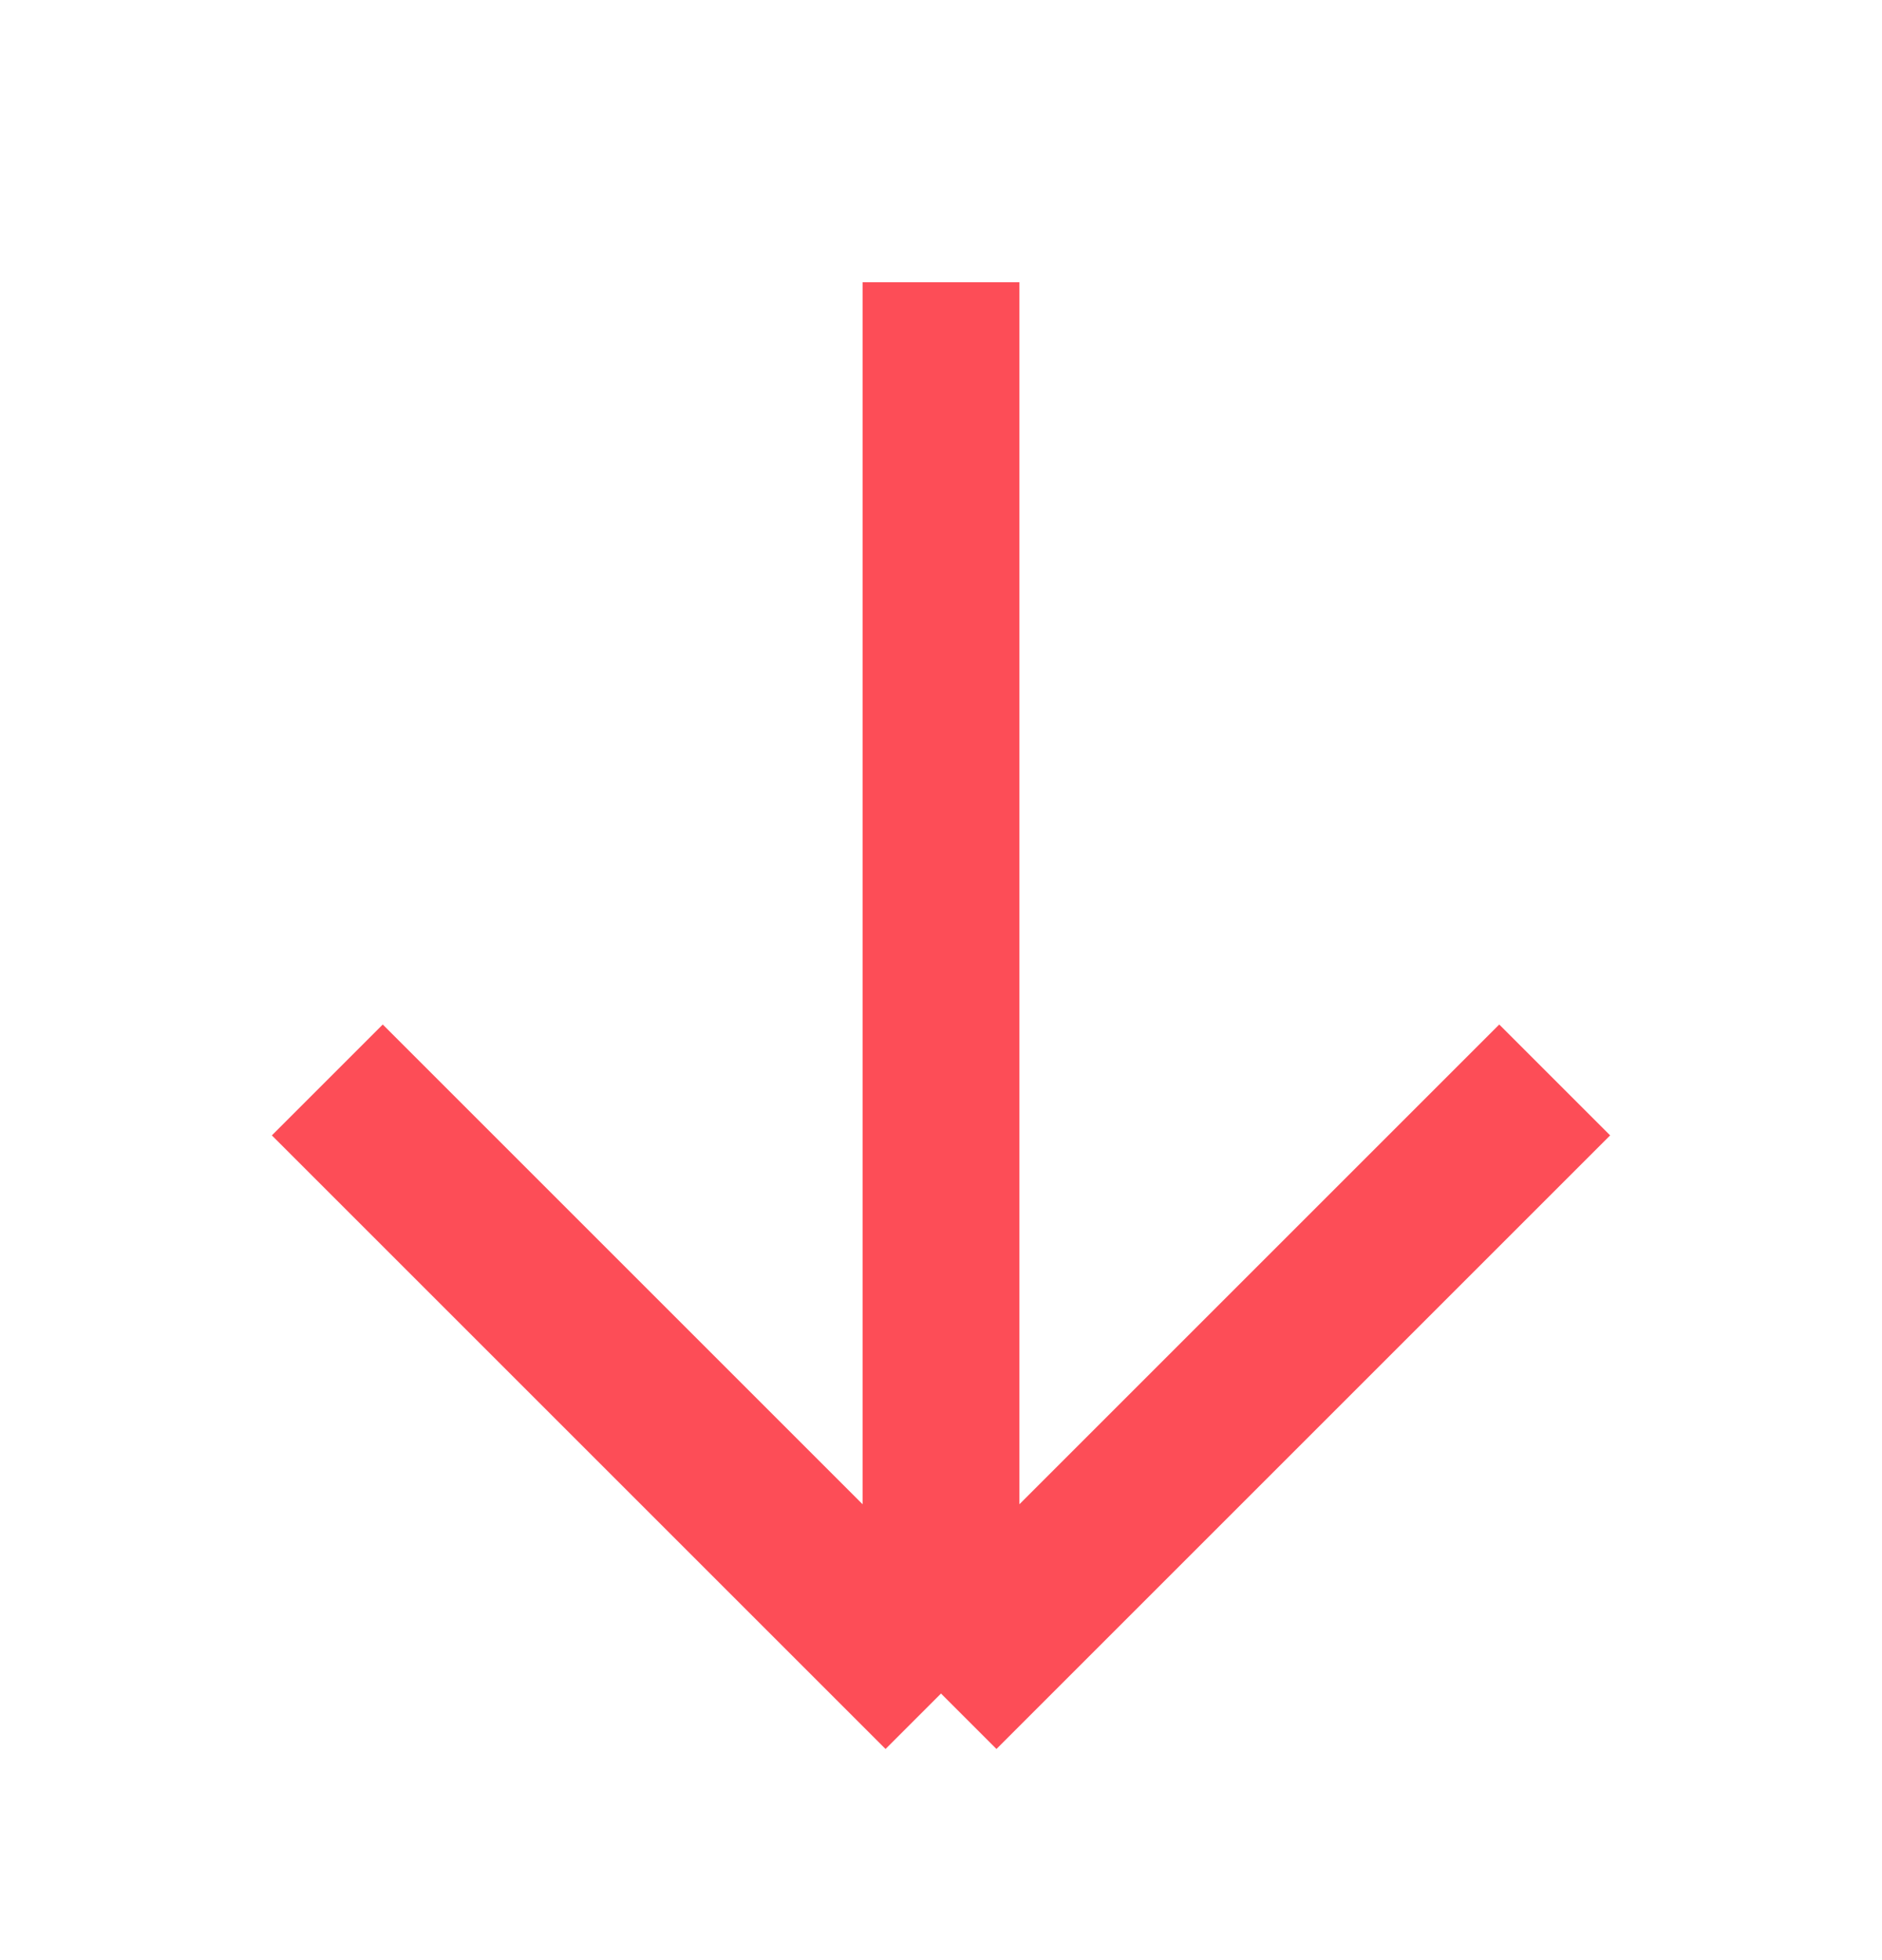
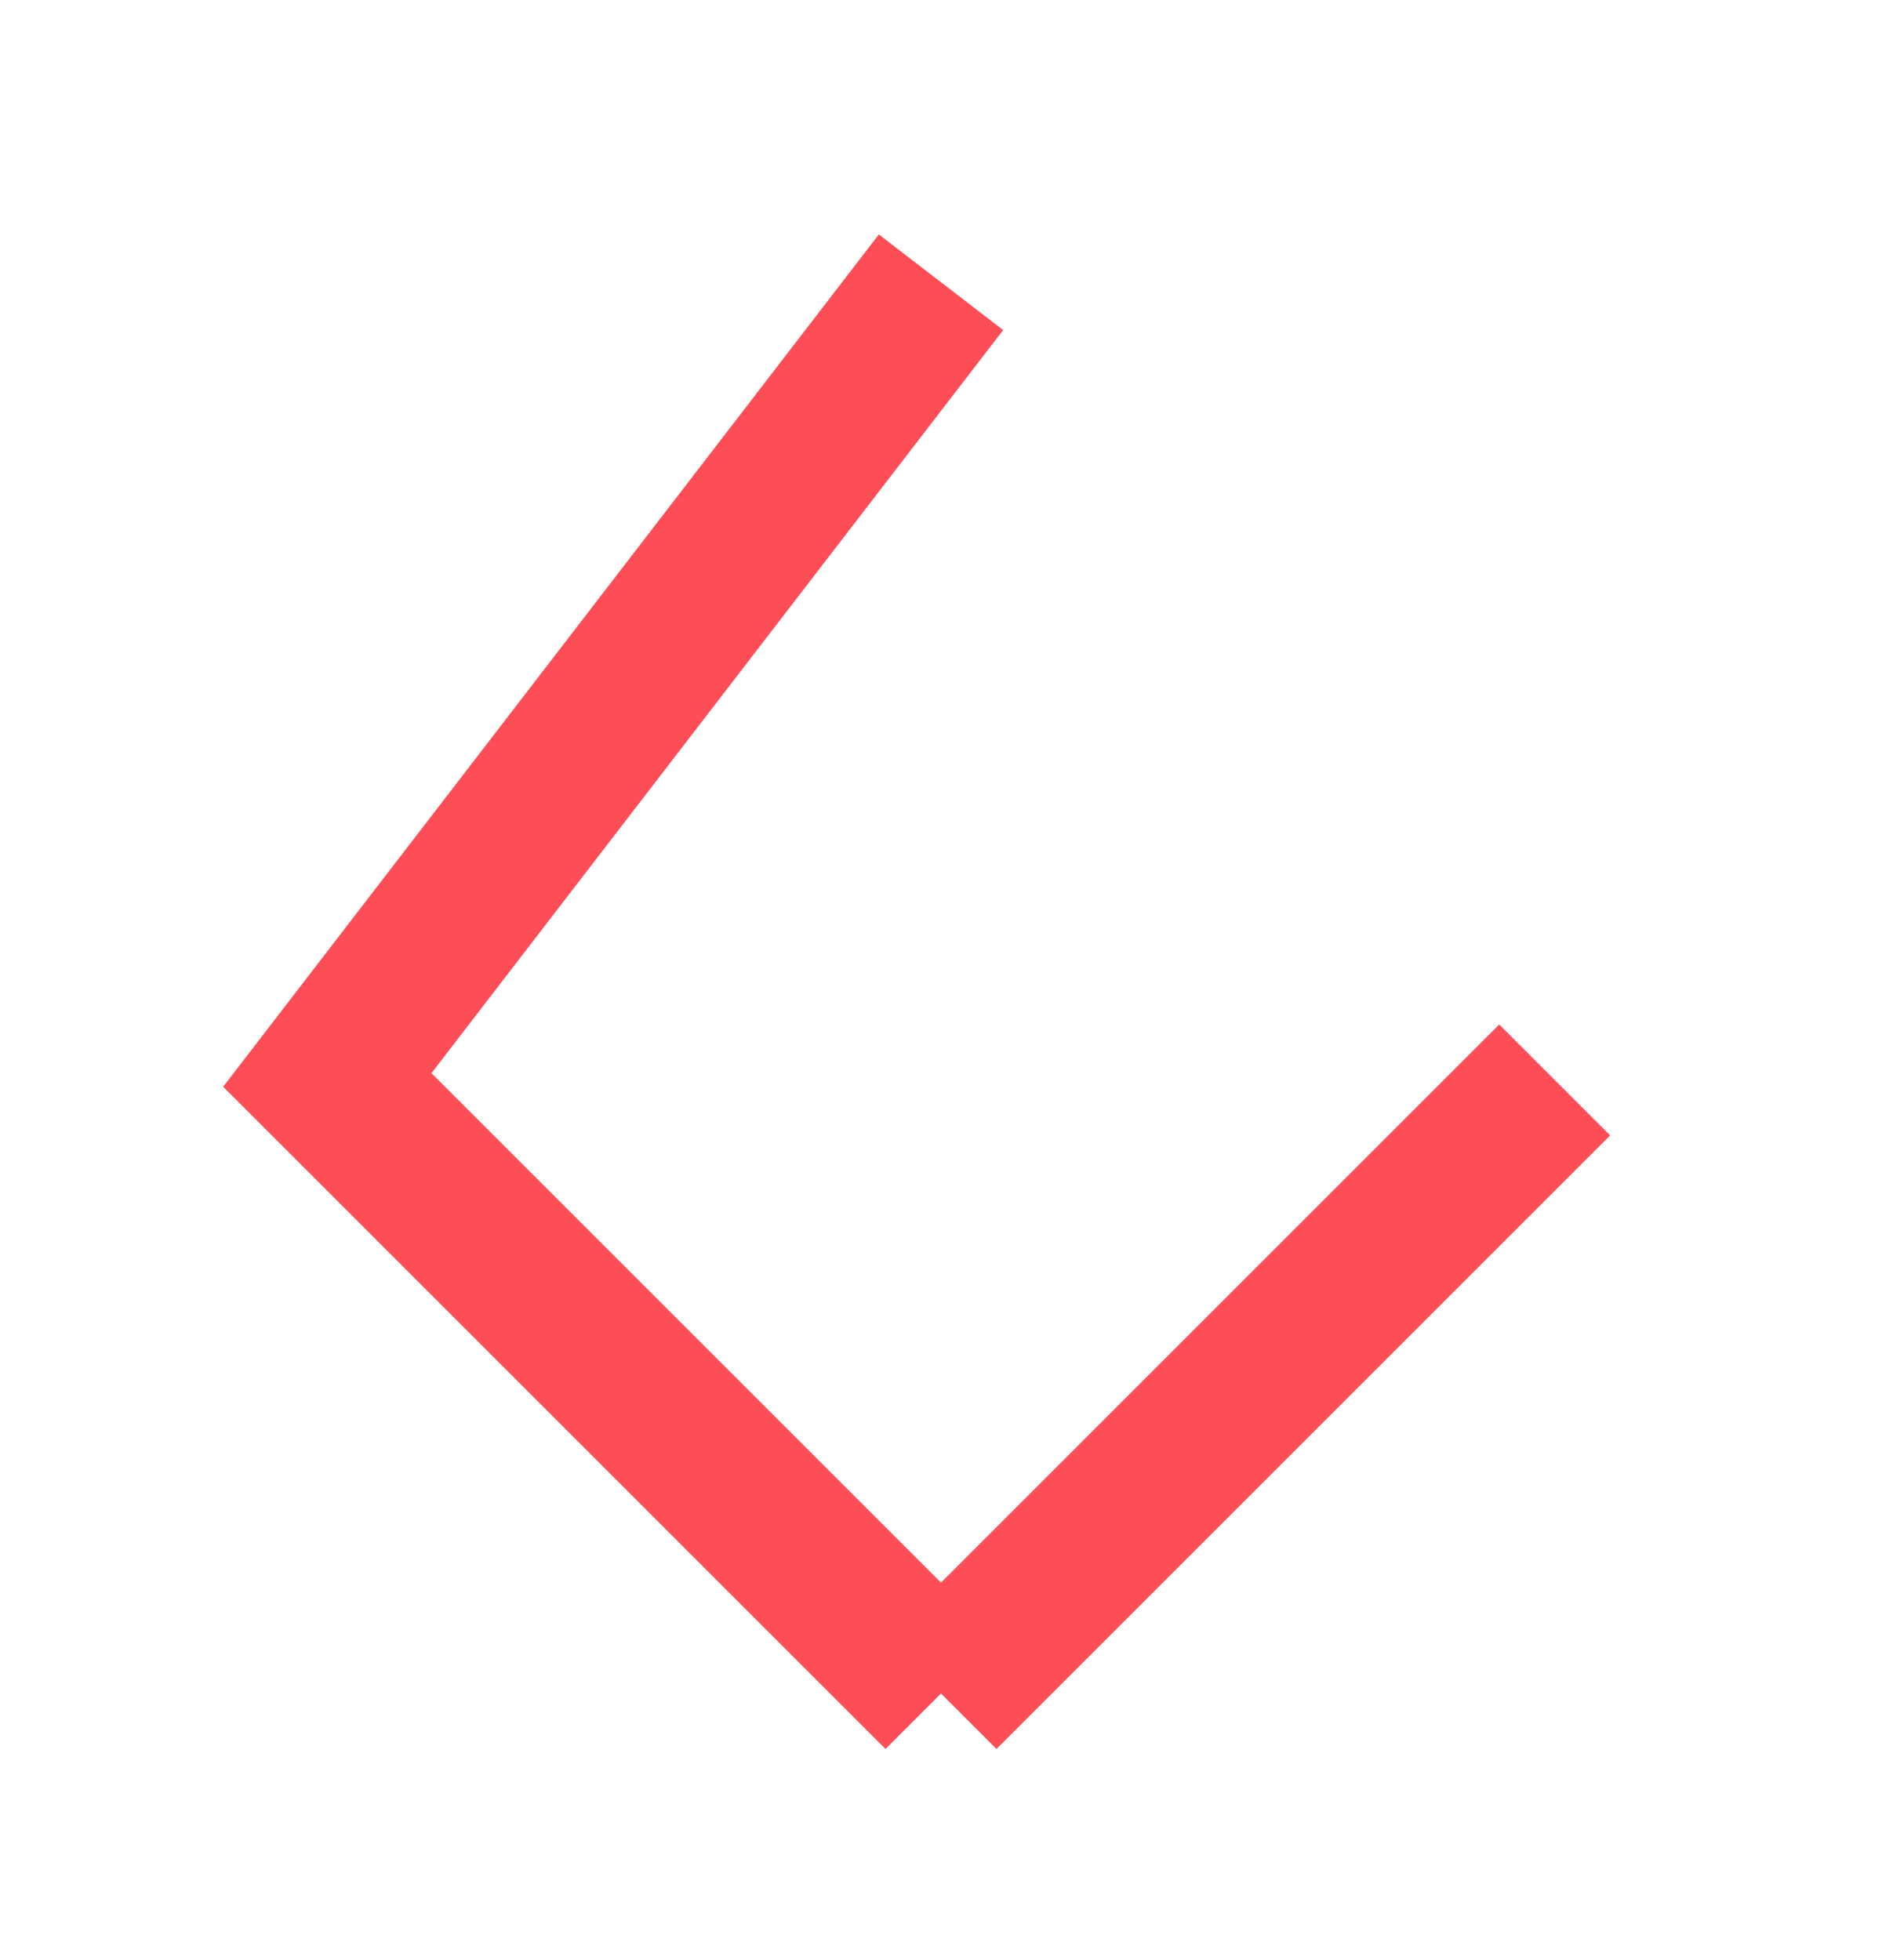
<svg xmlns="http://www.w3.org/2000/svg" width="24" height="25" viewBox="0 0 24 25" fill="none">
-   <path d="M19.826 13.774L12 21.6M12 21.6L4.174 13.774M12 21.6L12 3.6" stroke="#FD4D57" stroke-width="2" />
+   <path d="M19.826 13.774L12 21.6M12 21.6L4.174 13.774L12 3.6" stroke="#FD4D57" stroke-width="2" />
</svg>